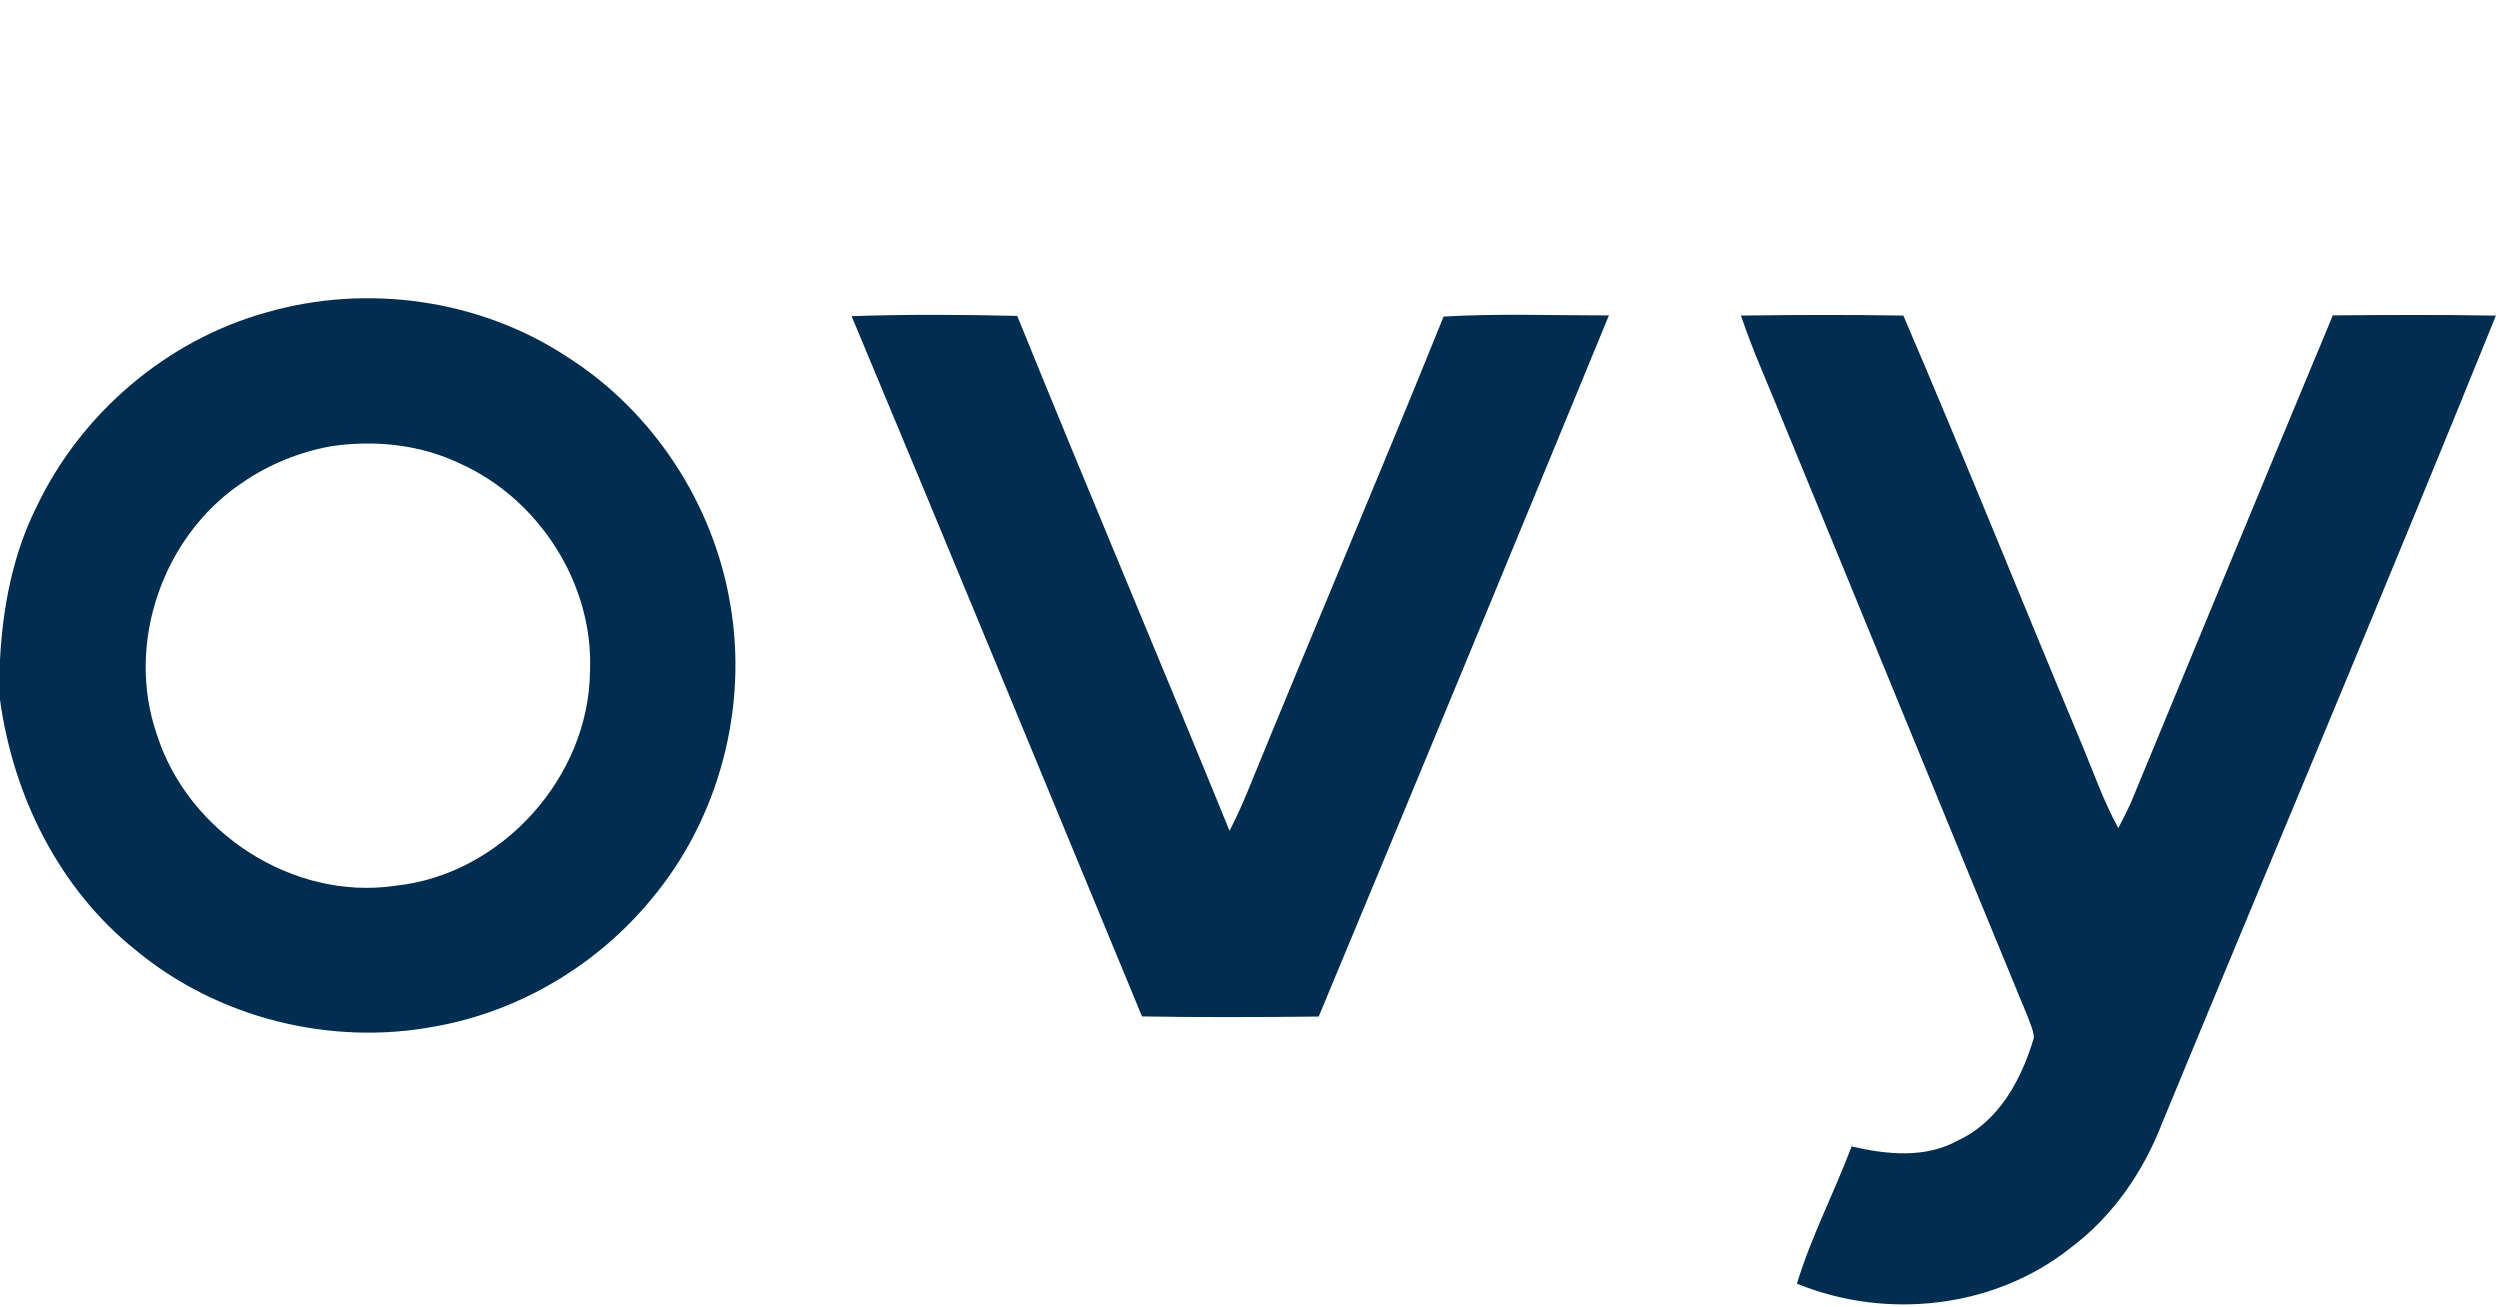
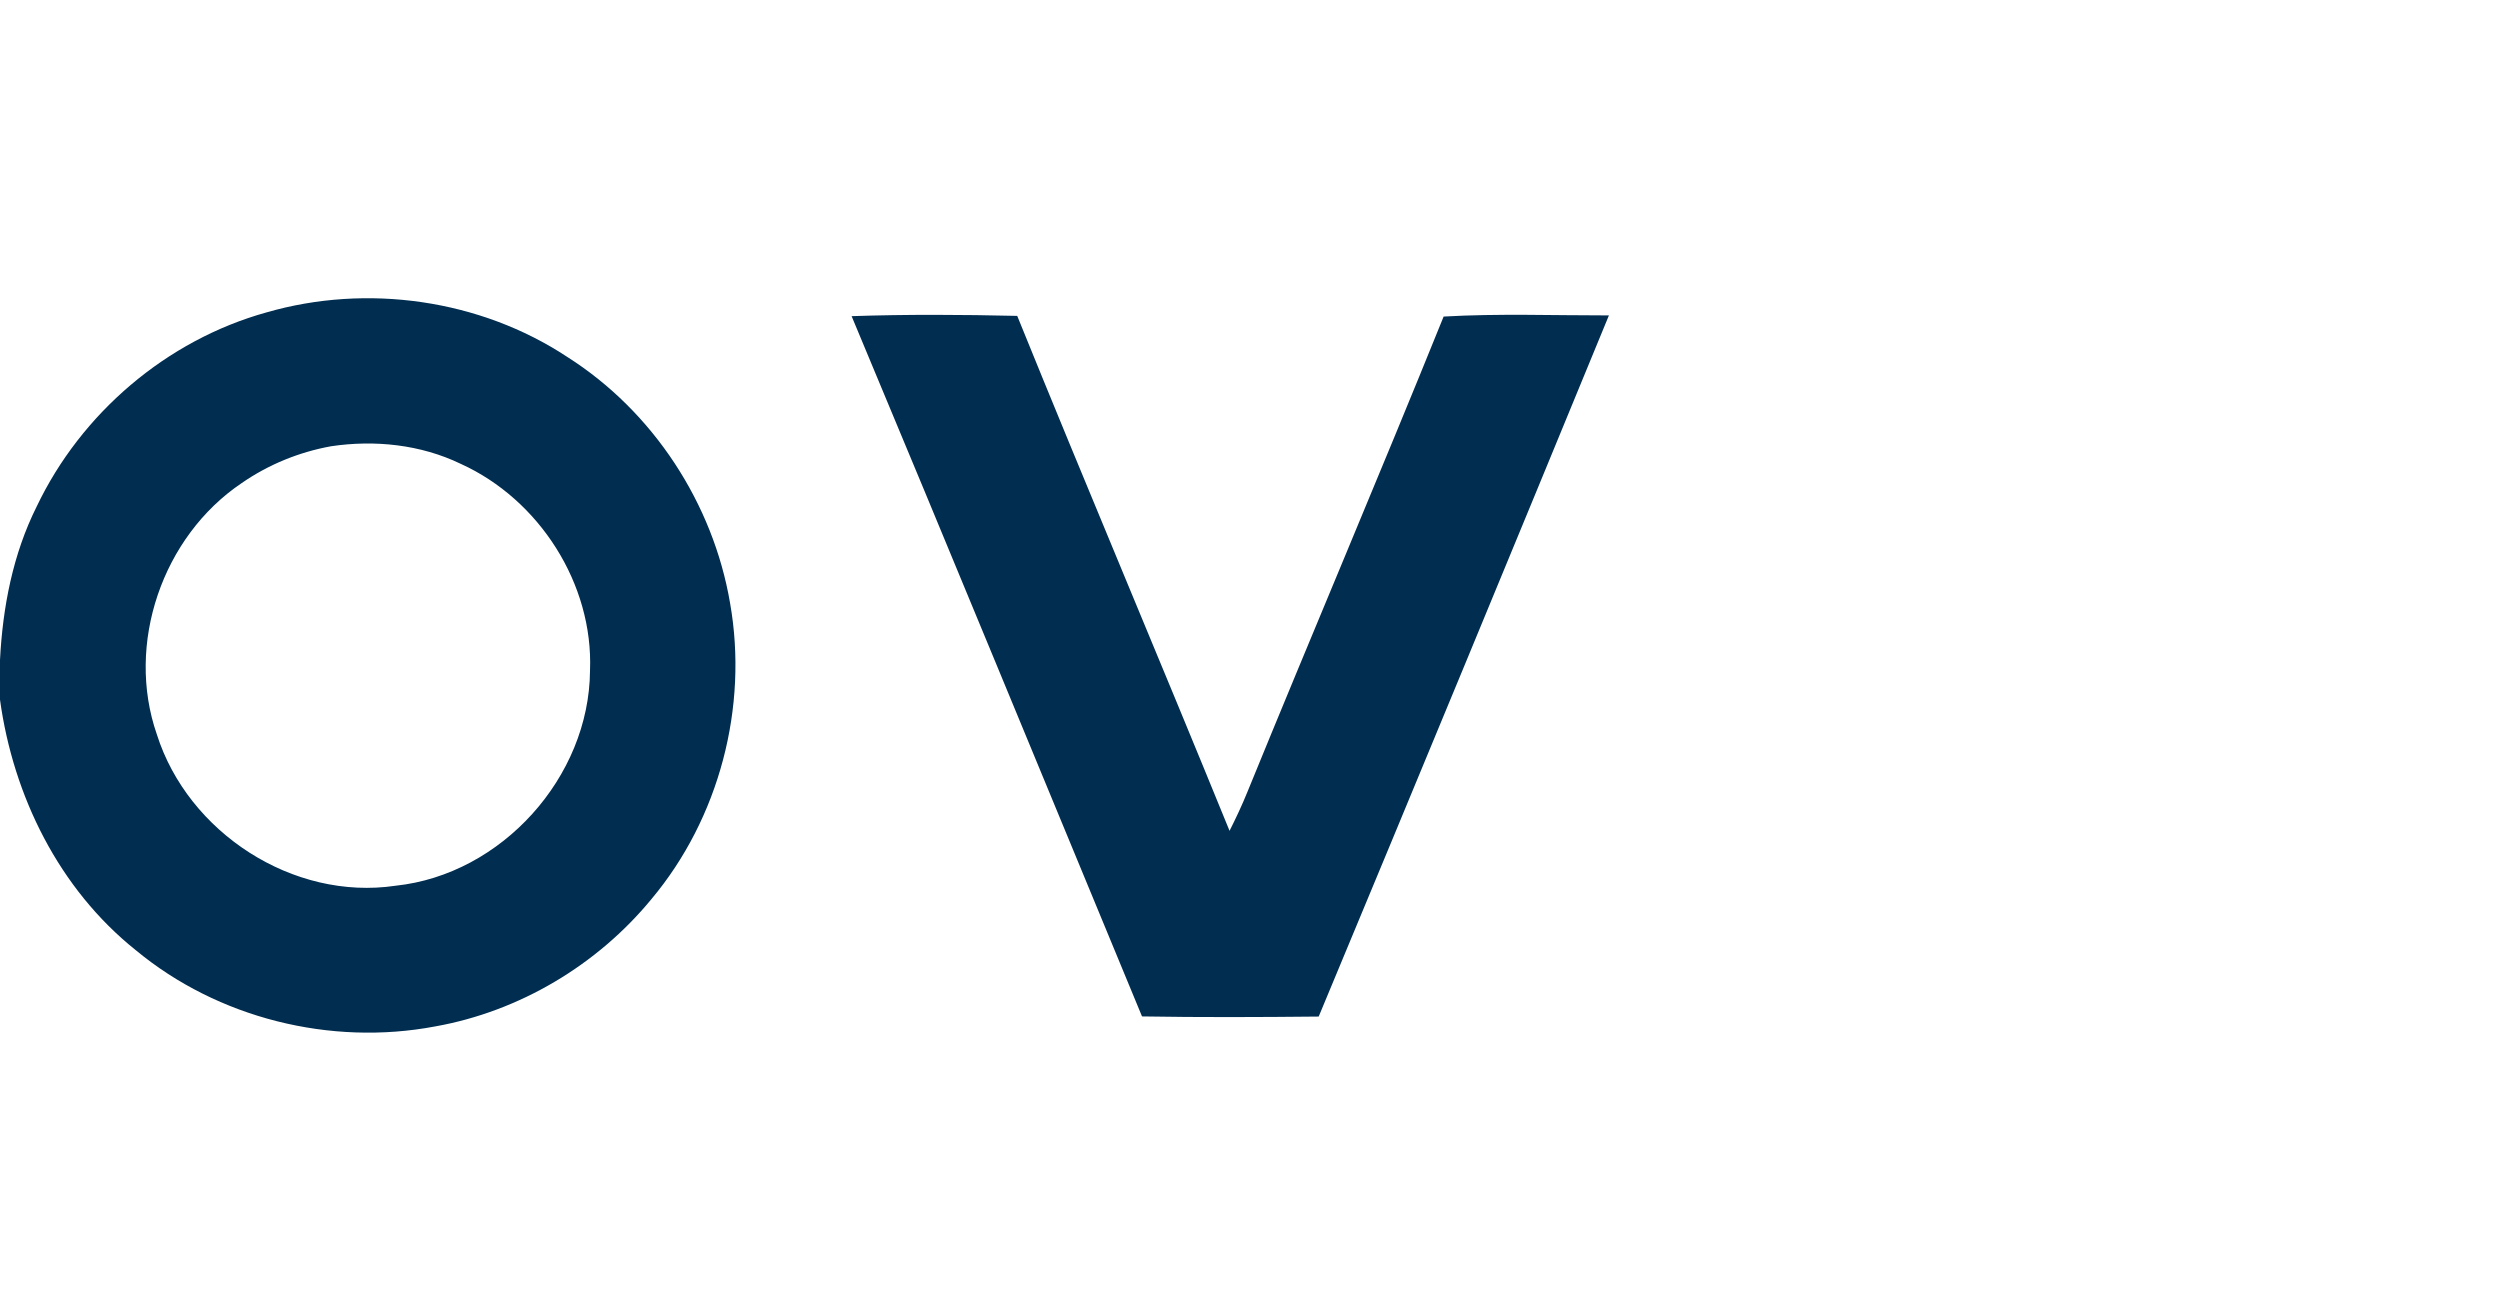
<svg xmlns="http://www.w3.org/2000/svg" viewBox="0 0 373 195">
-   <path fill="#012d50" d="M39.76 46.61c14.99-4.33 31.86-1.96 44.9 6.66C97.44 61.39 106.4 75.1 108.93 90c2.73 15.48-1.62 32.08-11.73 44.14-8.09 9.84-19.7 16.76-32.26 19-15.62 2.96-32.44-1.22-44.69-11.38C8.81 132.62 1.97 118.75 0 104.39v-5.91c.4-7.88 1.92-15.8 5.47-22.9 6.64-13.94 19.4-24.83 34.29-28.97m9.64 19.97c-4.77.86-9.37 2.74-13.36 5.51-11.8 7.95-17.33 23.99-12.64 37.48 4.64 14.64 20.32 24.86 35.62 22.58 15.82-1.67 28.9-16.2 29.01-32.09.52-12.93-7.57-25.55-19.3-30.86-5.97-2.88-12.81-3.59-19.33-2.62Zm77.66-19.41c8.23-.28 16.48-.23 24.71-.04 10.41 25.67 21.22 51.18 31.68 76.83.96-1.91 1.87-3.84 2.67-5.82 9.67-23.68 19.69-47.2 29.27-70.91 8.21-.47 16.44-.16 24.66-.17-14.36 34.9-28.78 69.78-43.3 104.61-8.79.09-17.58.13-26.36-.02-14.44-34.83-28.77-69.7-43.33-104.48Zm132.69-.09c8.07-.1 16.15-.13 24.23 0 9.14 21.3 17.78 42.83 26.73 64.21 1.71 4.11 3.19 8.34 5.34 12.26.63-1.21 1.26-2.43 1.83-3.67 10.05-24.28 20.07-48.58 30.18-72.83 8.11-.05 16.22-.11 24.33.04-16.29 40.28-33.22 80.33-49.81 120.5-2.78 7.21-7.33 13.84-13.55 18.51-11.37 9.11-27.55 10.9-40.93 5.42 2.14-7.03 5.57-13.59 8.16-20.47 5.21 1.2 10.95 1.82 15.83-.88 6.15-2.82 9.55-9.15 11.37-15.36-.07-1.13-.59-2.16-.96-3.21-12.2-29.51-24.25-59.09-36.43-88.62-2.12-5.29-4.5-10.49-6.32-15.9Z" />
+   <path fill="#012d50" d="M39.76 46.61c14.99-4.33 31.86-1.96 44.9 6.66C97.44 61.39 106.4 75.1 108.93 90c2.73 15.48-1.62 32.08-11.73 44.14-8.09 9.84-19.7 16.76-32.26 19-15.62 2.96-32.44-1.22-44.69-11.38C8.81 132.62 1.97 118.75 0 104.39v-5.91c.4-7.88 1.92-15.8 5.47-22.9 6.64-13.94 19.4-24.83 34.29-28.97m9.64 19.97c-4.77.86-9.37 2.74-13.36 5.51-11.8 7.95-17.33 23.99-12.64 37.48 4.64 14.64 20.32 24.86 35.62 22.58 15.82-1.67 28.9-16.2 29.01-32.09.52-12.93-7.57-25.55-19.3-30.86-5.97-2.88-12.81-3.59-19.33-2.62Zm77.66-19.41c8.23-.28 16.48-.23 24.71-.04 10.41 25.67 21.22 51.18 31.68 76.83.96-1.91 1.87-3.84 2.67-5.82 9.67-23.68 19.69-47.2 29.27-70.91 8.21-.47 16.44-.16 24.66-.17-14.36 34.9-28.78 69.78-43.3 104.61-8.79.09-17.58.13-26.36-.02-14.44-34.83-28.77-69.7-43.33-104.48Zm132.69-.09Z" />
</svg>